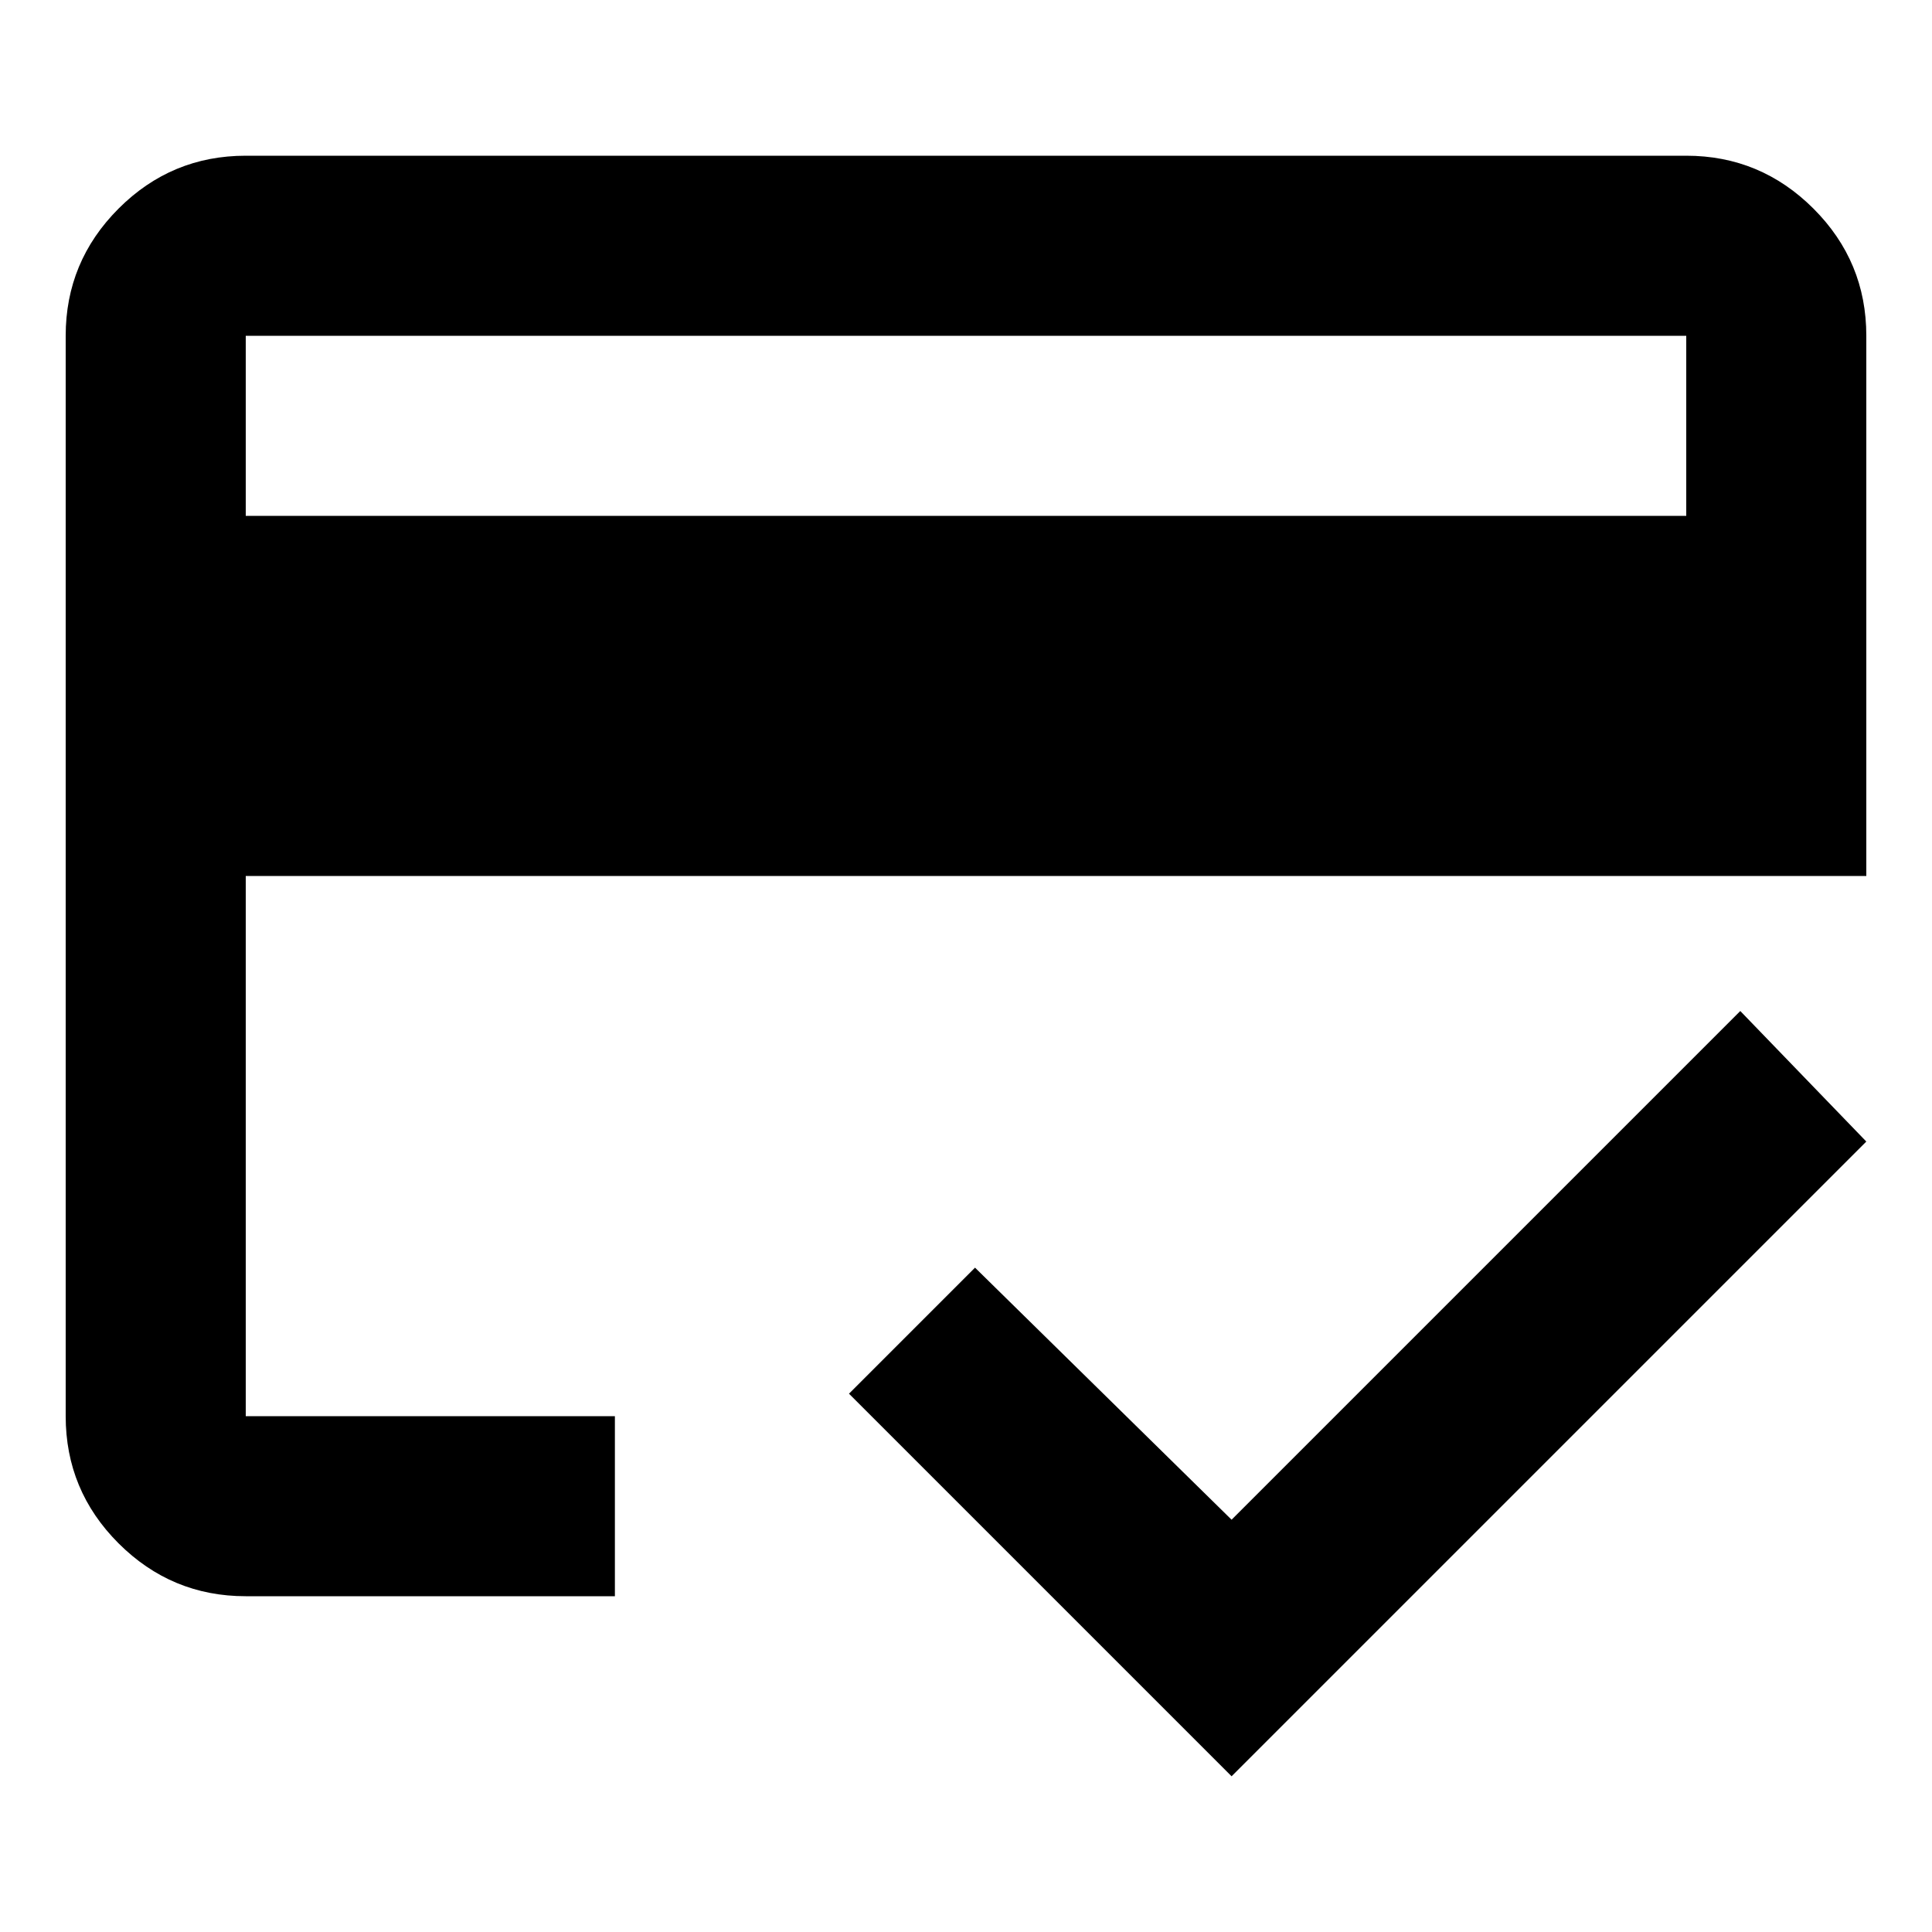
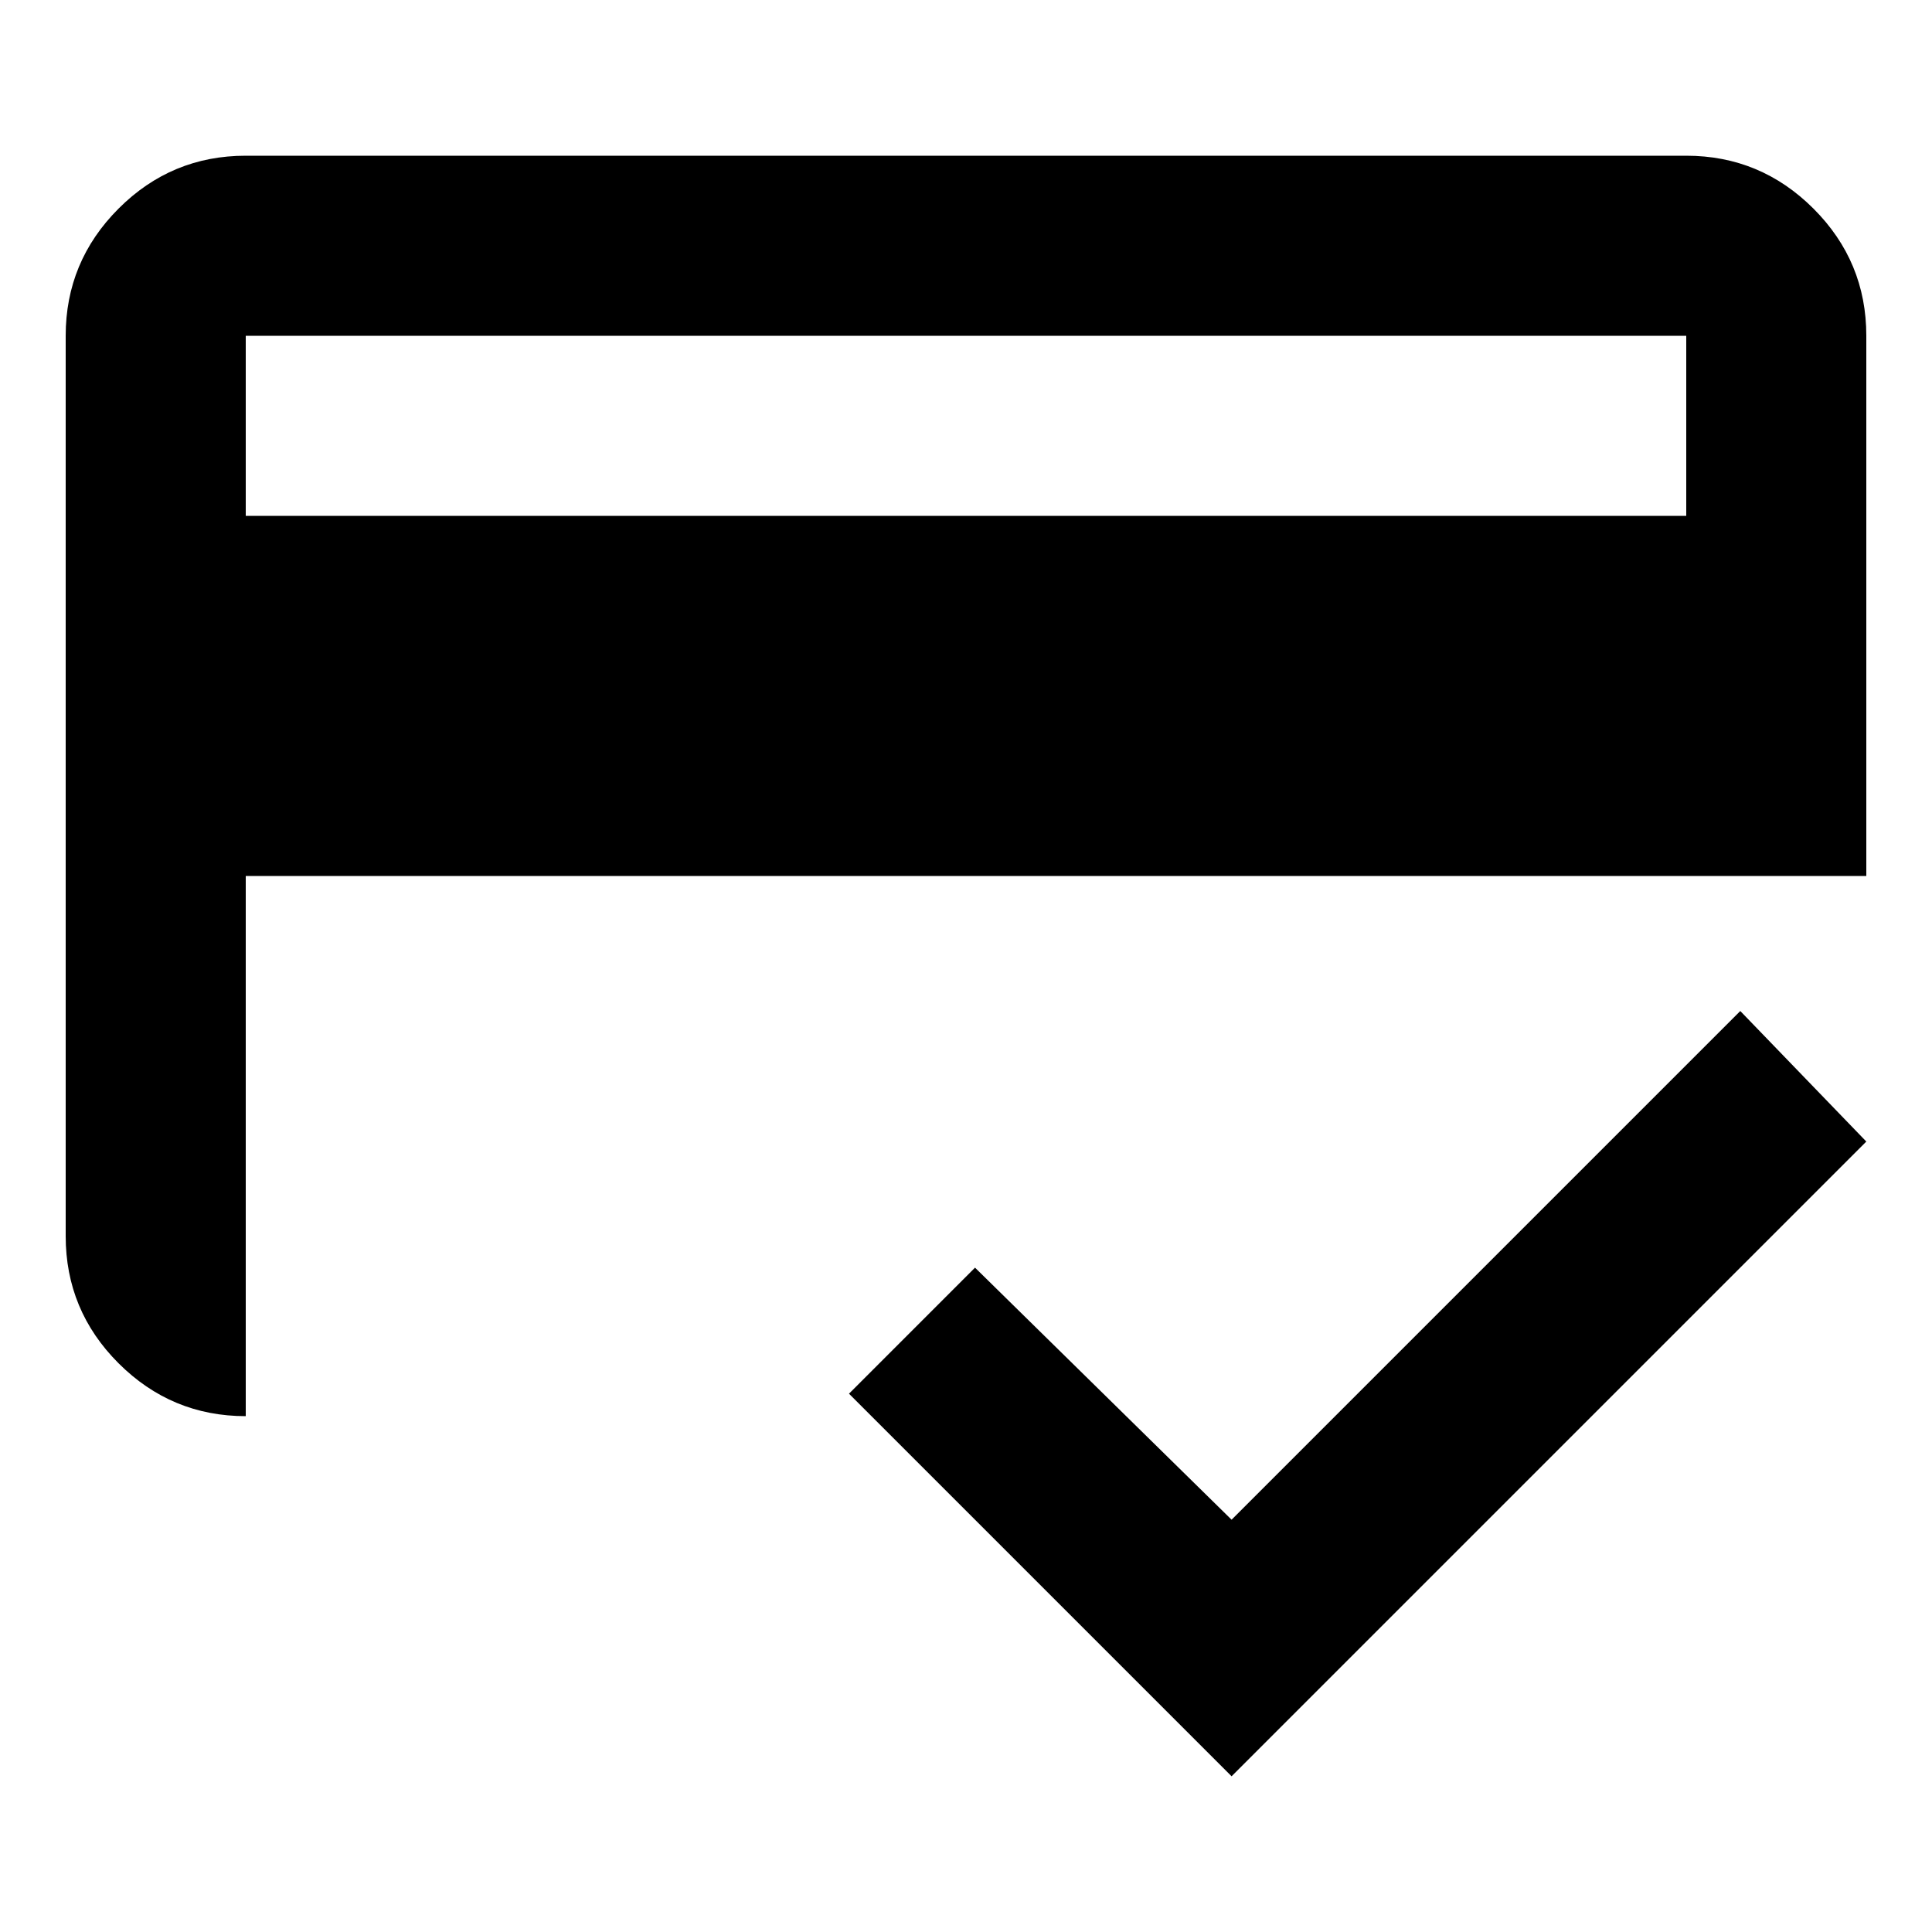
<svg xmlns="http://www.w3.org/2000/svg" id="Layer_1" data-name="Layer 1" viewBox="0 0 300 300">
  <defs>
    <style>
      .cls-1 {
        fill: #000;
        stroke-width: 0px;
      }
    </style>
  </defs>
-   <path class="cls-1" d="M38.16,80.1h223.68v-27.96H38.16v27.96ZM10.2,52.14c0-7.69,2.74-14.27,8.21-19.75,5.48-5.48,12.06-8.21,19.75-8.21h223.68c7.69,0,14.27,2.74,19.75,8.21,5.48,5.48,8.21,12.06,8.21,19.75v83.88H38.16v83.88h57.32v27.96h-57.32c-7.69,0-14.27-2.74-19.75-8.21-5.48-5.48-8.21-12.06-8.21-19.75V52.14ZM191.24,275.82l-59.41-59.41,19.57-19.57,39.84,39.14,78.99-78.99,19.57,20.27-98.56,98.56ZM38.16,52.14v167.76-62.91,39.49V52.14Z" />
+   <path class="cls-1" d="M38.16,80.1h223.68v-27.96H38.16v27.96ZM10.2,52.14c0-7.69,2.74-14.27,8.21-19.75,5.48-5.48,12.06-8.21,19.75-8.21h223.68c7.69,0,14.27,2.74,19.75,8.21,5.48,5.48,8.21,12.06,8.21,19.75v83.88H38.16v83.88h57.32h-57.32c-7.69,0-14.27-2.74-19.75-8.21-5.48-5.48-8.21-12.06-8.21-19.75V52.14ZM191.24,275.82l-59.41-59.41,19.57-19.57,39.84,39.14,78.99-78.99,19.57,20.27-98.56,98.56ZM38.16,52.14v167.76-62.91,39.49V52.14Z" />
</svg>